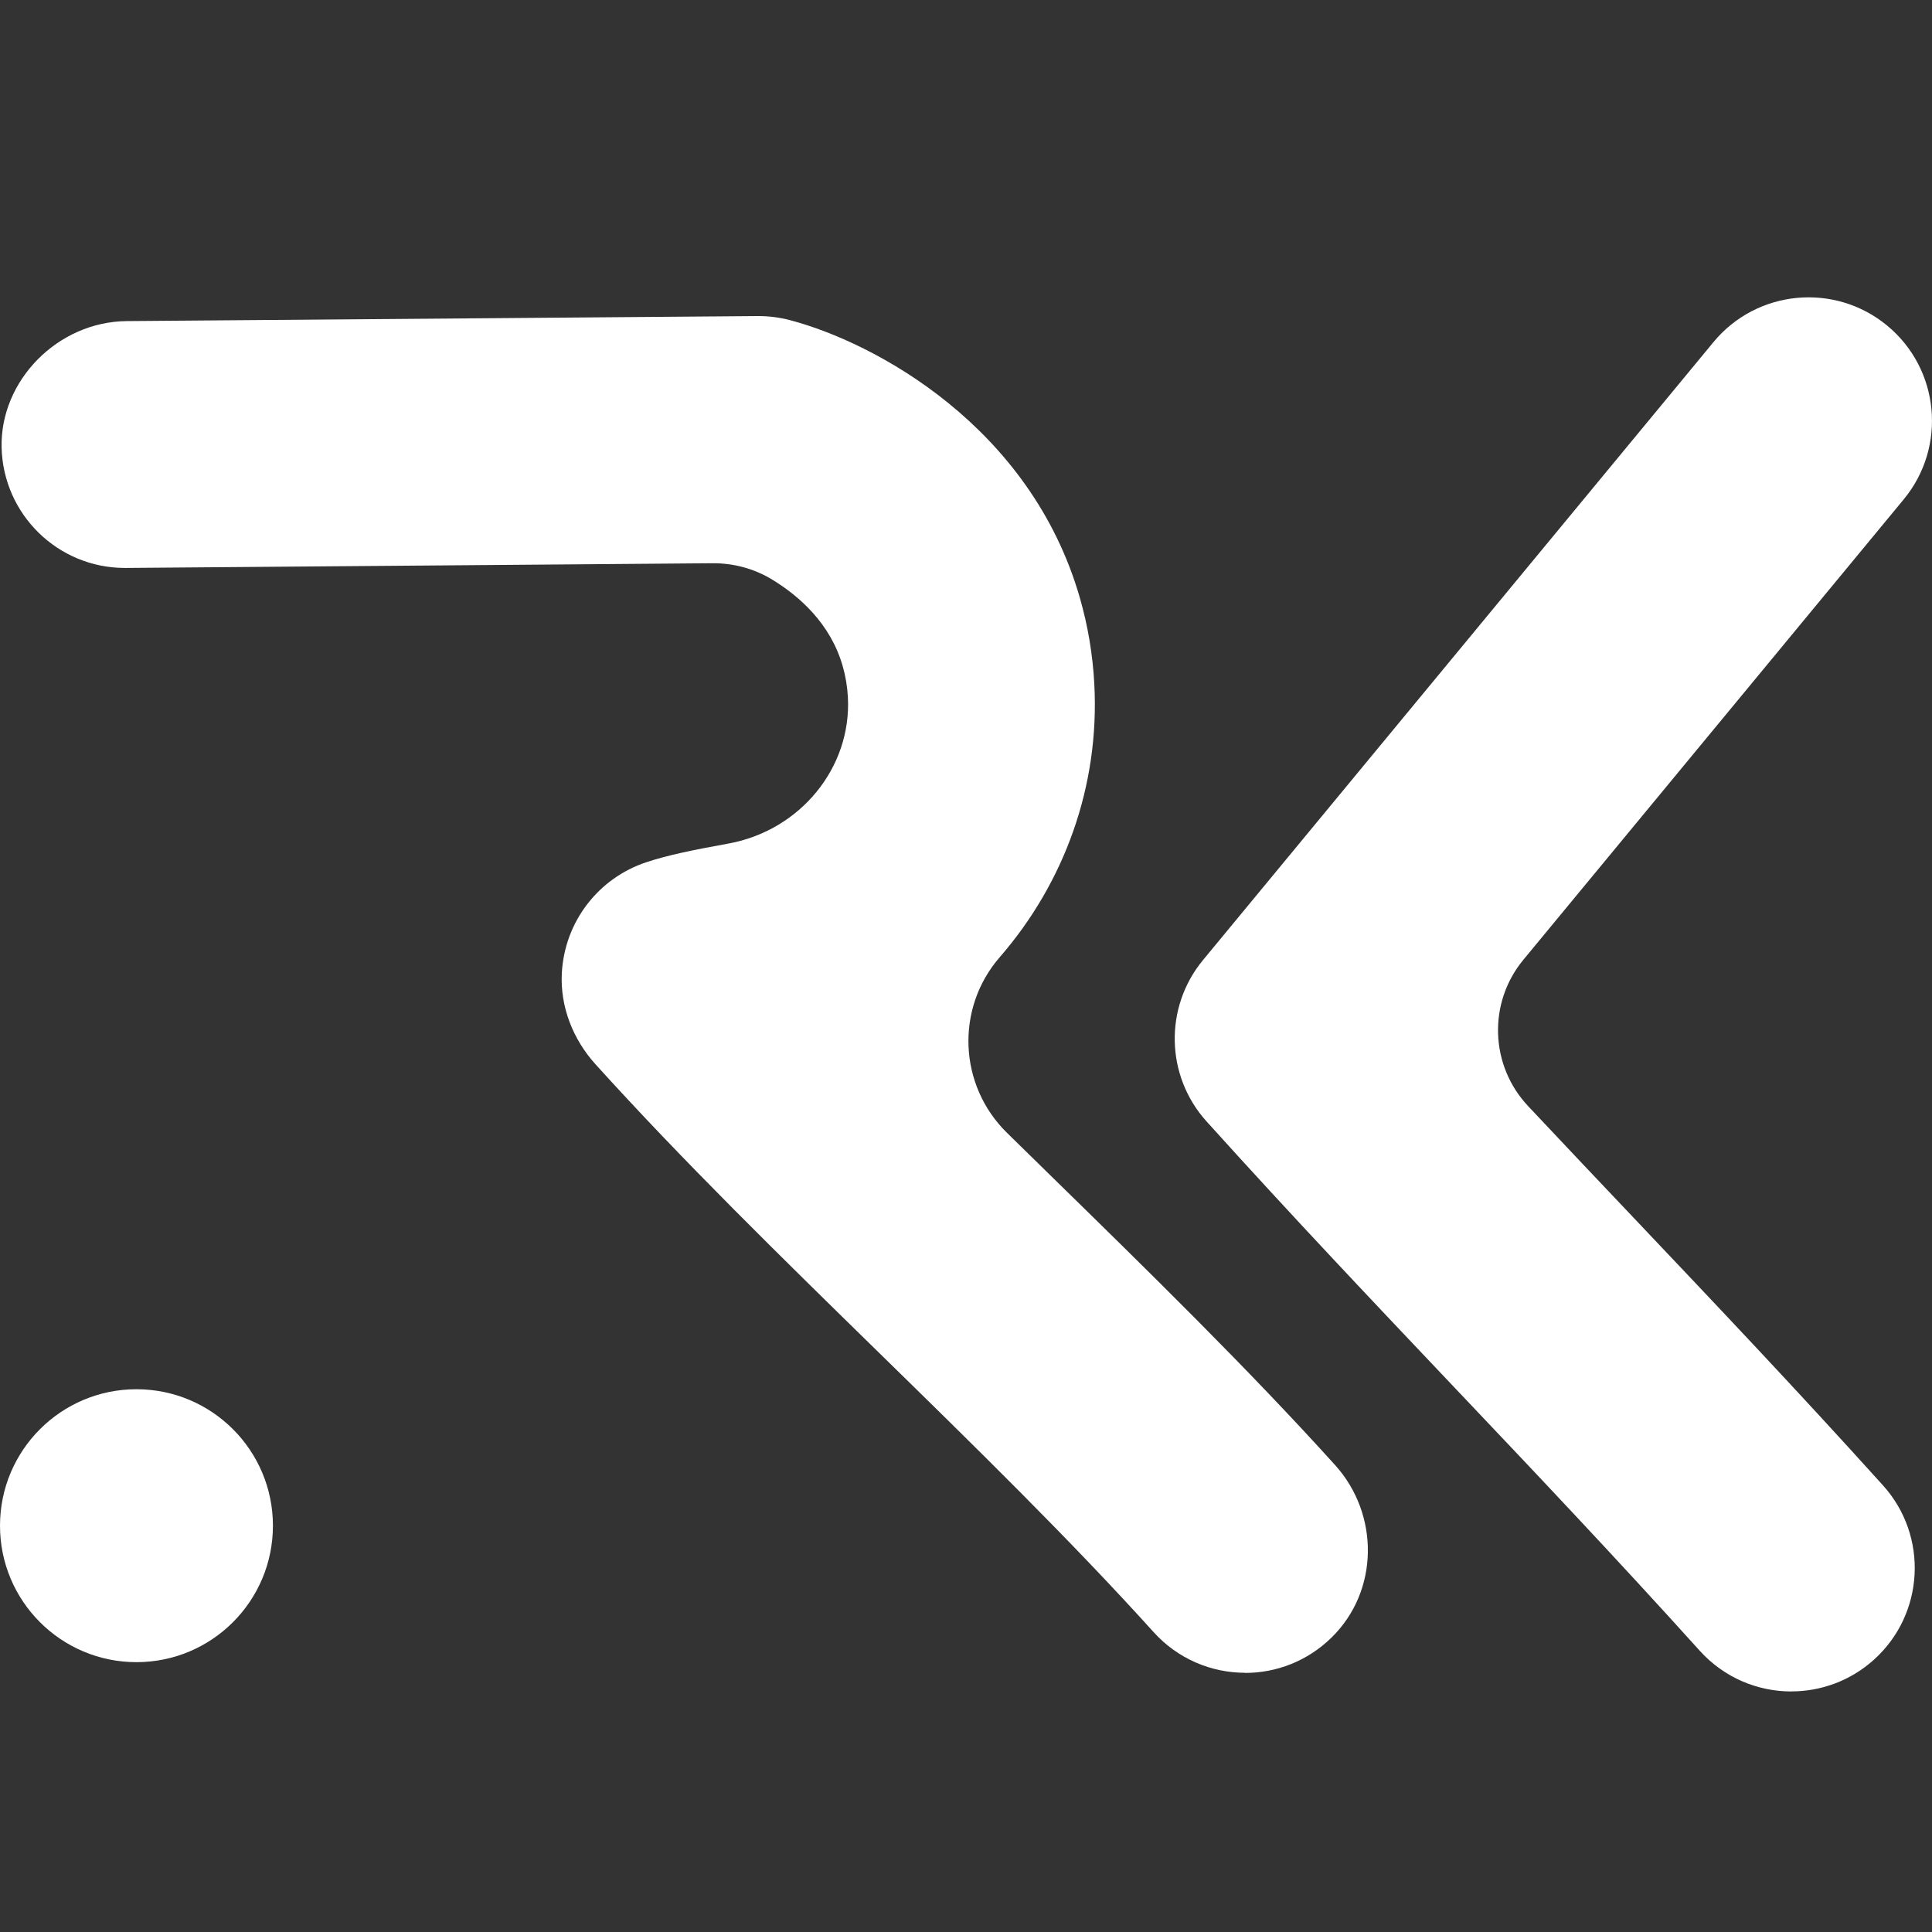
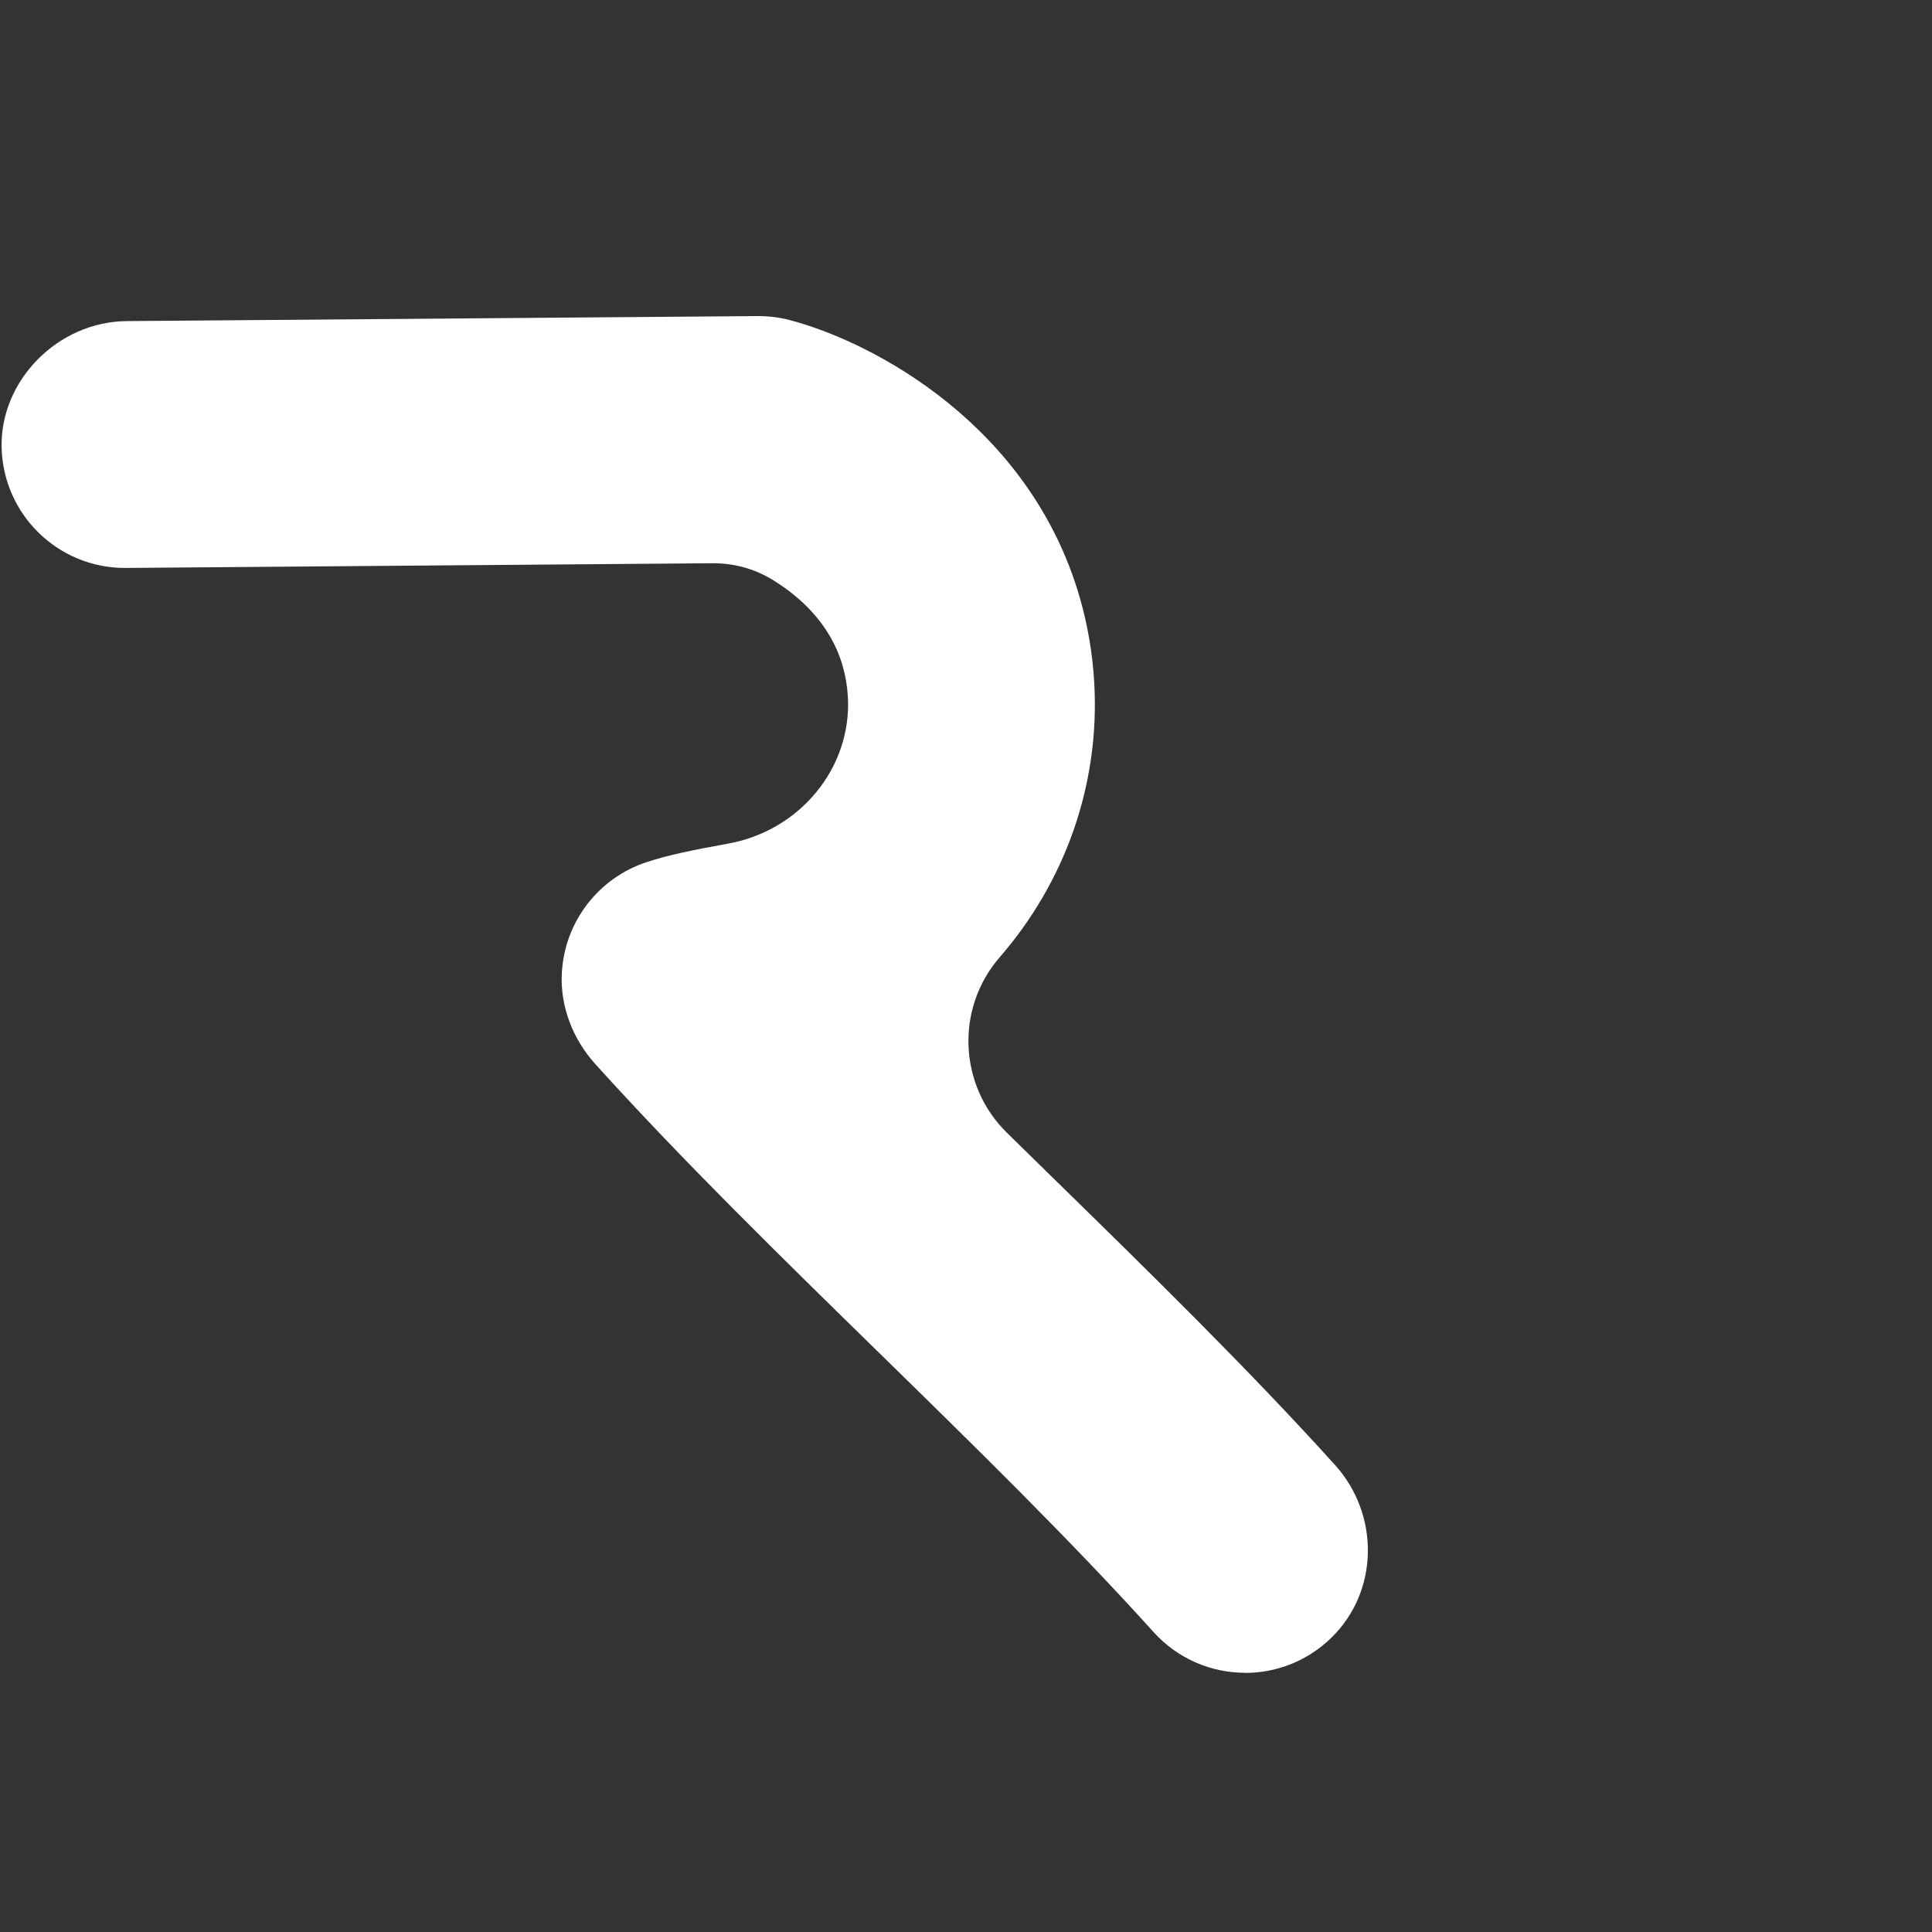
<svg xmlns="http://www.w3.org/2000/svg" id="Layer_1" data-name="Layer 1" viewBox="0 0 300 300">
  <rect x="0" y="0" width="300" height="300" fill="#333333" stroke="none" />
  <defs>
    <style>
      .cls-1 {
        stroke-width: 0px; fill: #fff;
      }
    </style>
  </defs>
-   <path class="cls-1" d="m193.36,259.75c-5.24,0-10.45-2.13-14.24-6.33-12.85-14.24-28-29.06-42.65-43.39-14.96-14.63-30.43-29.75-44-44.77-3.5-3.87-5.5-8.93-5.23-14.14.43-8.04,5.71-14.76,13.08-17.22,3.31-1.1,7.18-1.9,12.73-2.9,11.21-2.02,19.21-11.81,18.61-22.76-.09-1.64-.36-3.26-.81-4.82-1.89-6.6-6.74-10.86-10.94-13.42-2.8-1.71-6.03-2.57-9.31-2.54l-91.04.73c-.05,0-.1,0-.16,0-10.41,0-18.9-8.31-19.15-18.7s8.72-19.54,19.43-19.63l97.95-.78c1.7-.01,3.39.2,5.03.63,13.12,3.45,37.36,16.42,45.03,43.16,1.24,4.31,1.99,8.78,2.23,13.28.88,15.98-4.73,31.03-14.67,42.47-6.91,7.95-6.41,19.9,1.11,27.28,2.3,2.26,4.6,4.51,6.89,6.75,14.98,14.65,30.46,29.79,44.05,44.83,6.93,7.67,6.85,19.56-.53,26.79-3.76,3.69-8.6,5.5-13.43,5.5Z" />
-   <circle class="cls-1" cx="21.19" cy="236.91" r="21.19" />
-   <path class="cls-1" d="m278.17,262.65c-5.24,0-10.45-2.13-14.24-6.33-13.09-14.51-25.73-27.85-37.97-40.75-12.39-13.07-25.21-26.58-38.62-41.45-6.36-7.06-6.59-17.71-.54-25.04l79.26-95.95c6.74-8.16,18.82-9.31,26.98-2.57,8.16,6.74,9.31,18.82,2.57,26.98l-59.06,71.49c-5.52,6.68-5.2,16.41.73,22.72,5.58,5.94,11.07,11.74,16.49,17.45,12.39,13.07,25.21,26.58,38.62,41.45,7.09,7.86,6.46,19.98-1.4,27.06-3.66,3.3-8.25,4.93-12.83,4.93Z" />
+   <path class="cls-1" d="m193.36,259.75c-5.24,0-10.45-2.13-14.24-6.33-12.85-14.24-28-29.06-42.65-43.39-14.96-14.63-30.43-29.75-44-44.77-3.5-3.87-5.5-8.93-5.23-14.14.43-8.04,5.71-14.76,13.08-17.22,3.31-1.1,7.18-1.9,12.73-2.9,11.21-2.02,19.21-11.81,18.61-22.76-.09-1.64-.36-3.26-.81-4.82-1.89-6.6-6.74-10.86-10.94-13.42-2.8-1.71-6.03-2.57-9.31-2.54l-91.04.73c-.05,0-.1,0-.16,0-10.41,0-18.9-8.31-19.15-18.7s8.72-19.54,19.43-19.63l97.95-.78c1.7-.01,3.39.2,5.03.63,13.12,3.45,37.36,16.42,45.03,43.16,1.24,4.31,1.99,8.78,2.23,13.28.88,15.98-4.73,31.03-14.67,42.47-6.91,7.95-6.41,19.9,1.11,27.28,2.3,2.26,4.6,4.51,6.89,6.75,14.98,14.65,30.46,29.79,44.05,44.83,6.93,7.67,6.85,19.56-.53,26.79-3.76,3.69-8.6,5.5-13.43,5.5" />
</svg>